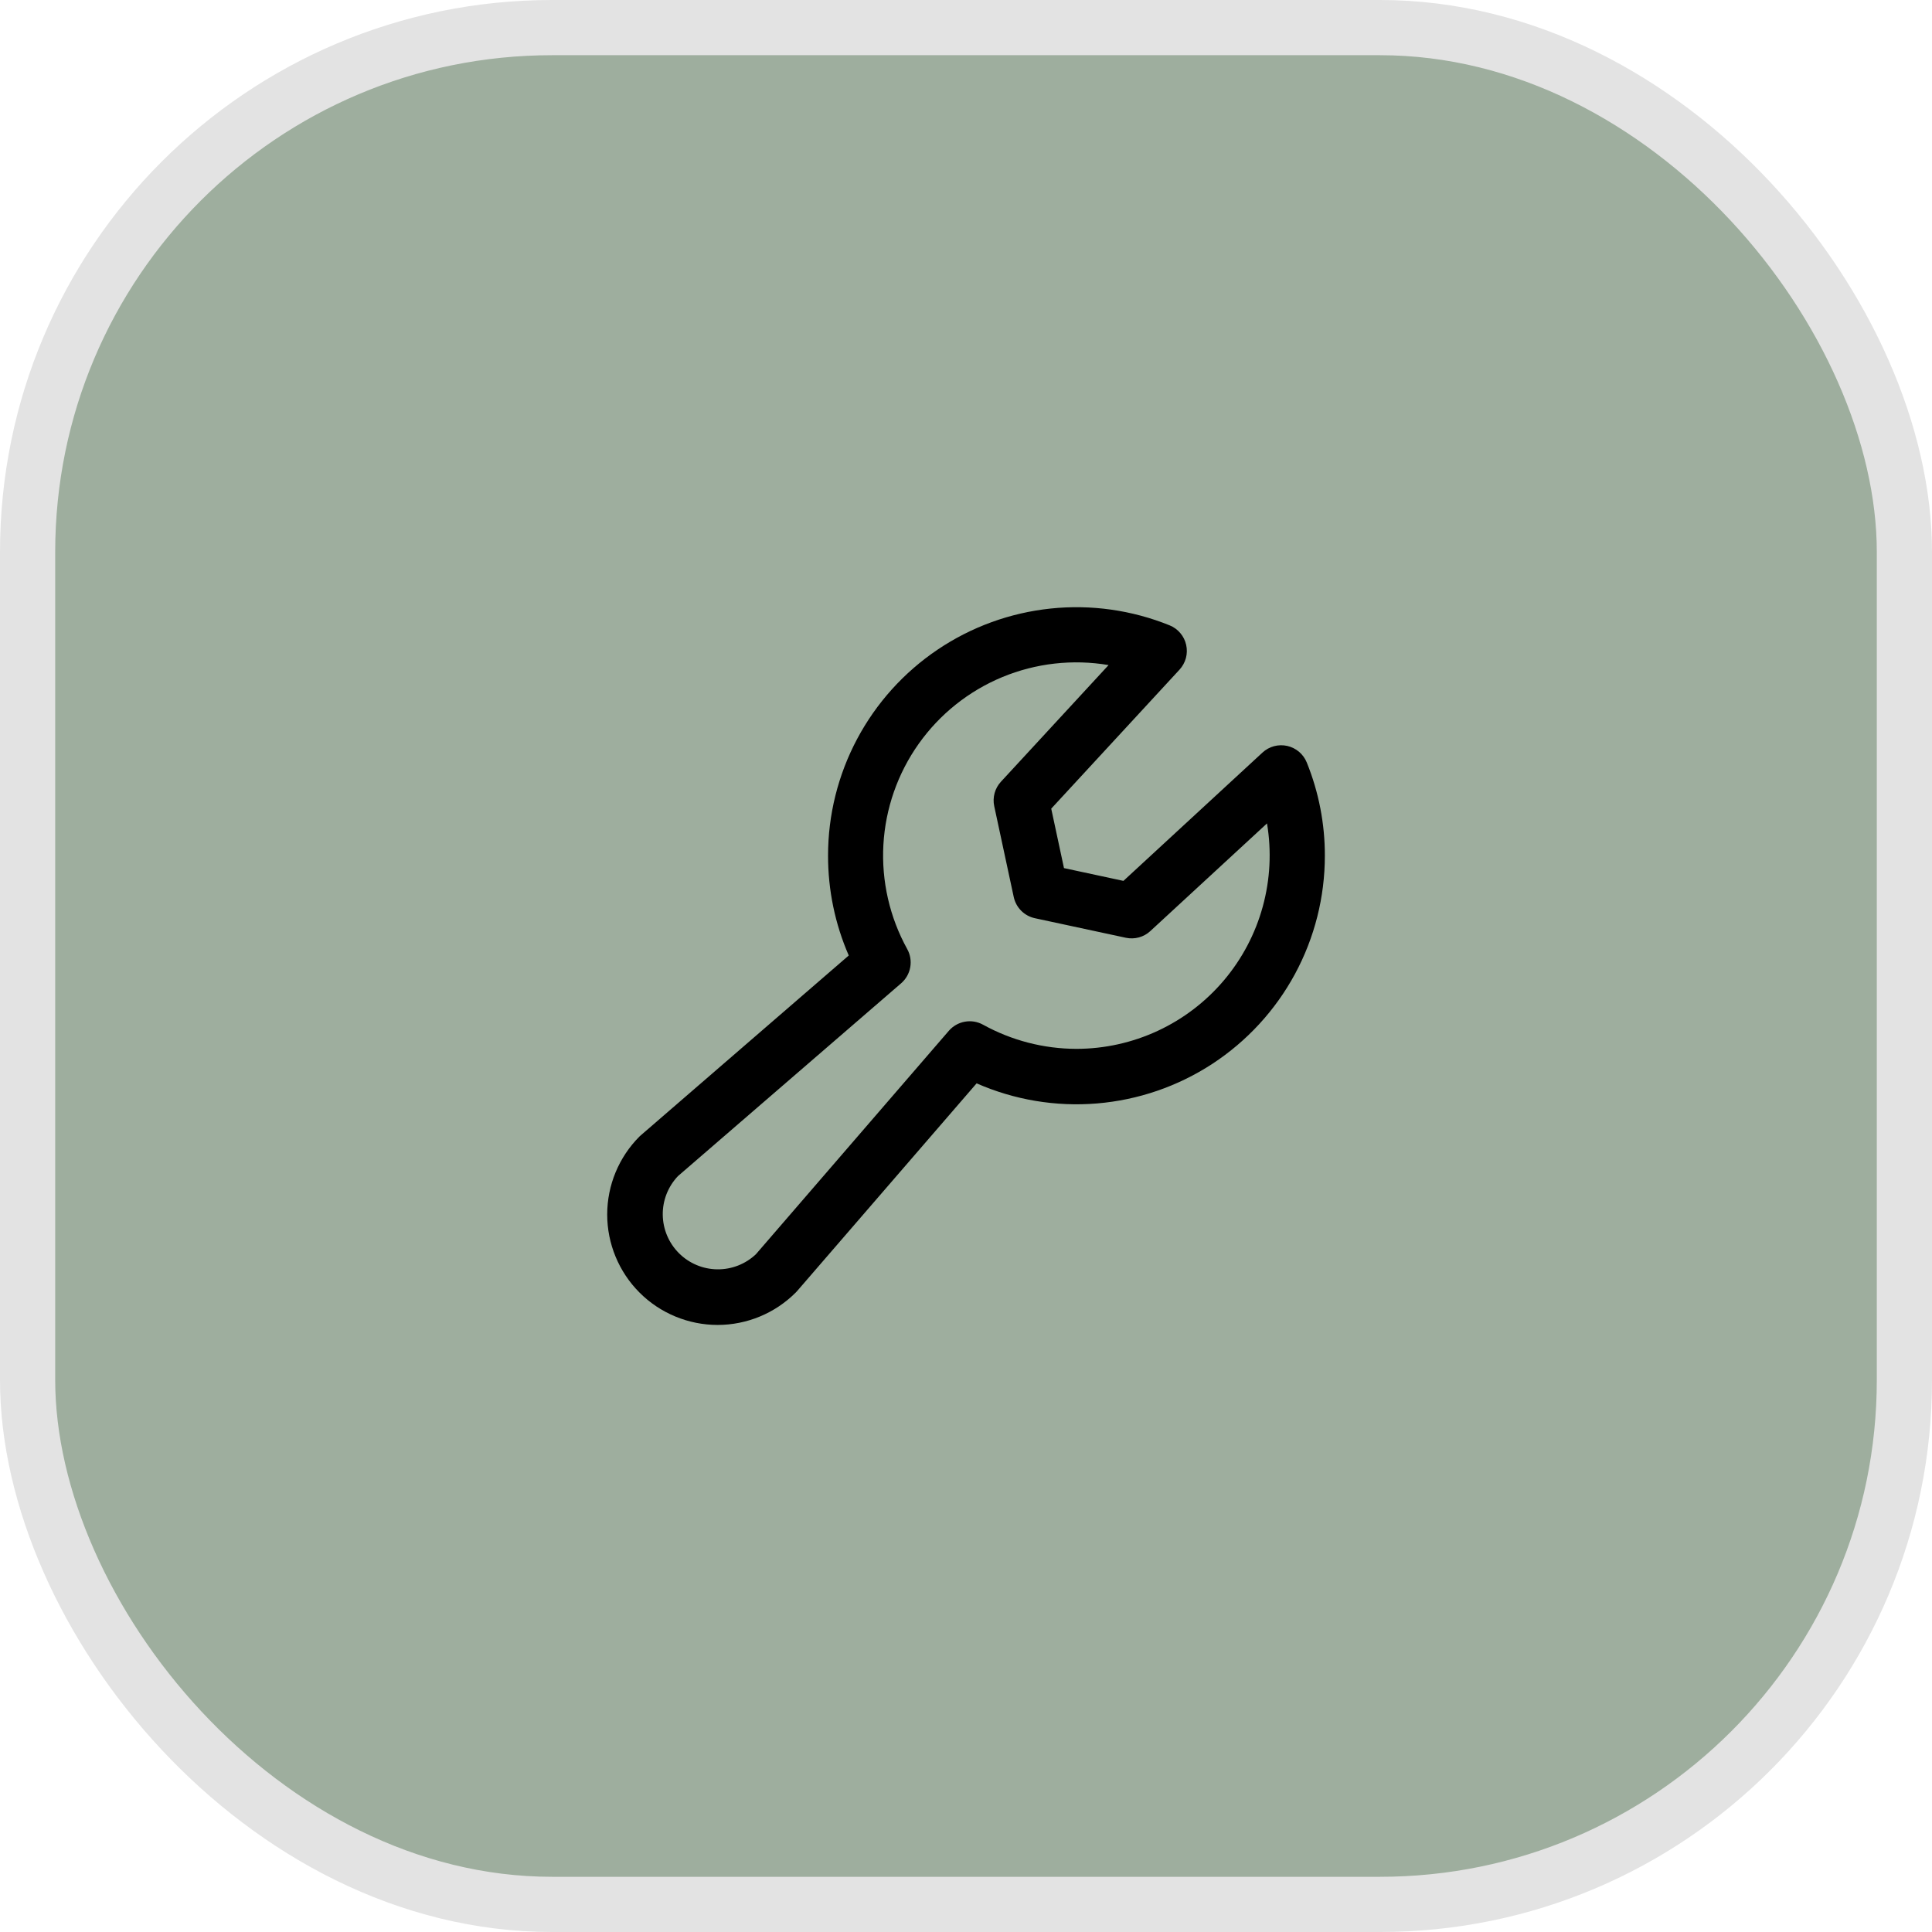
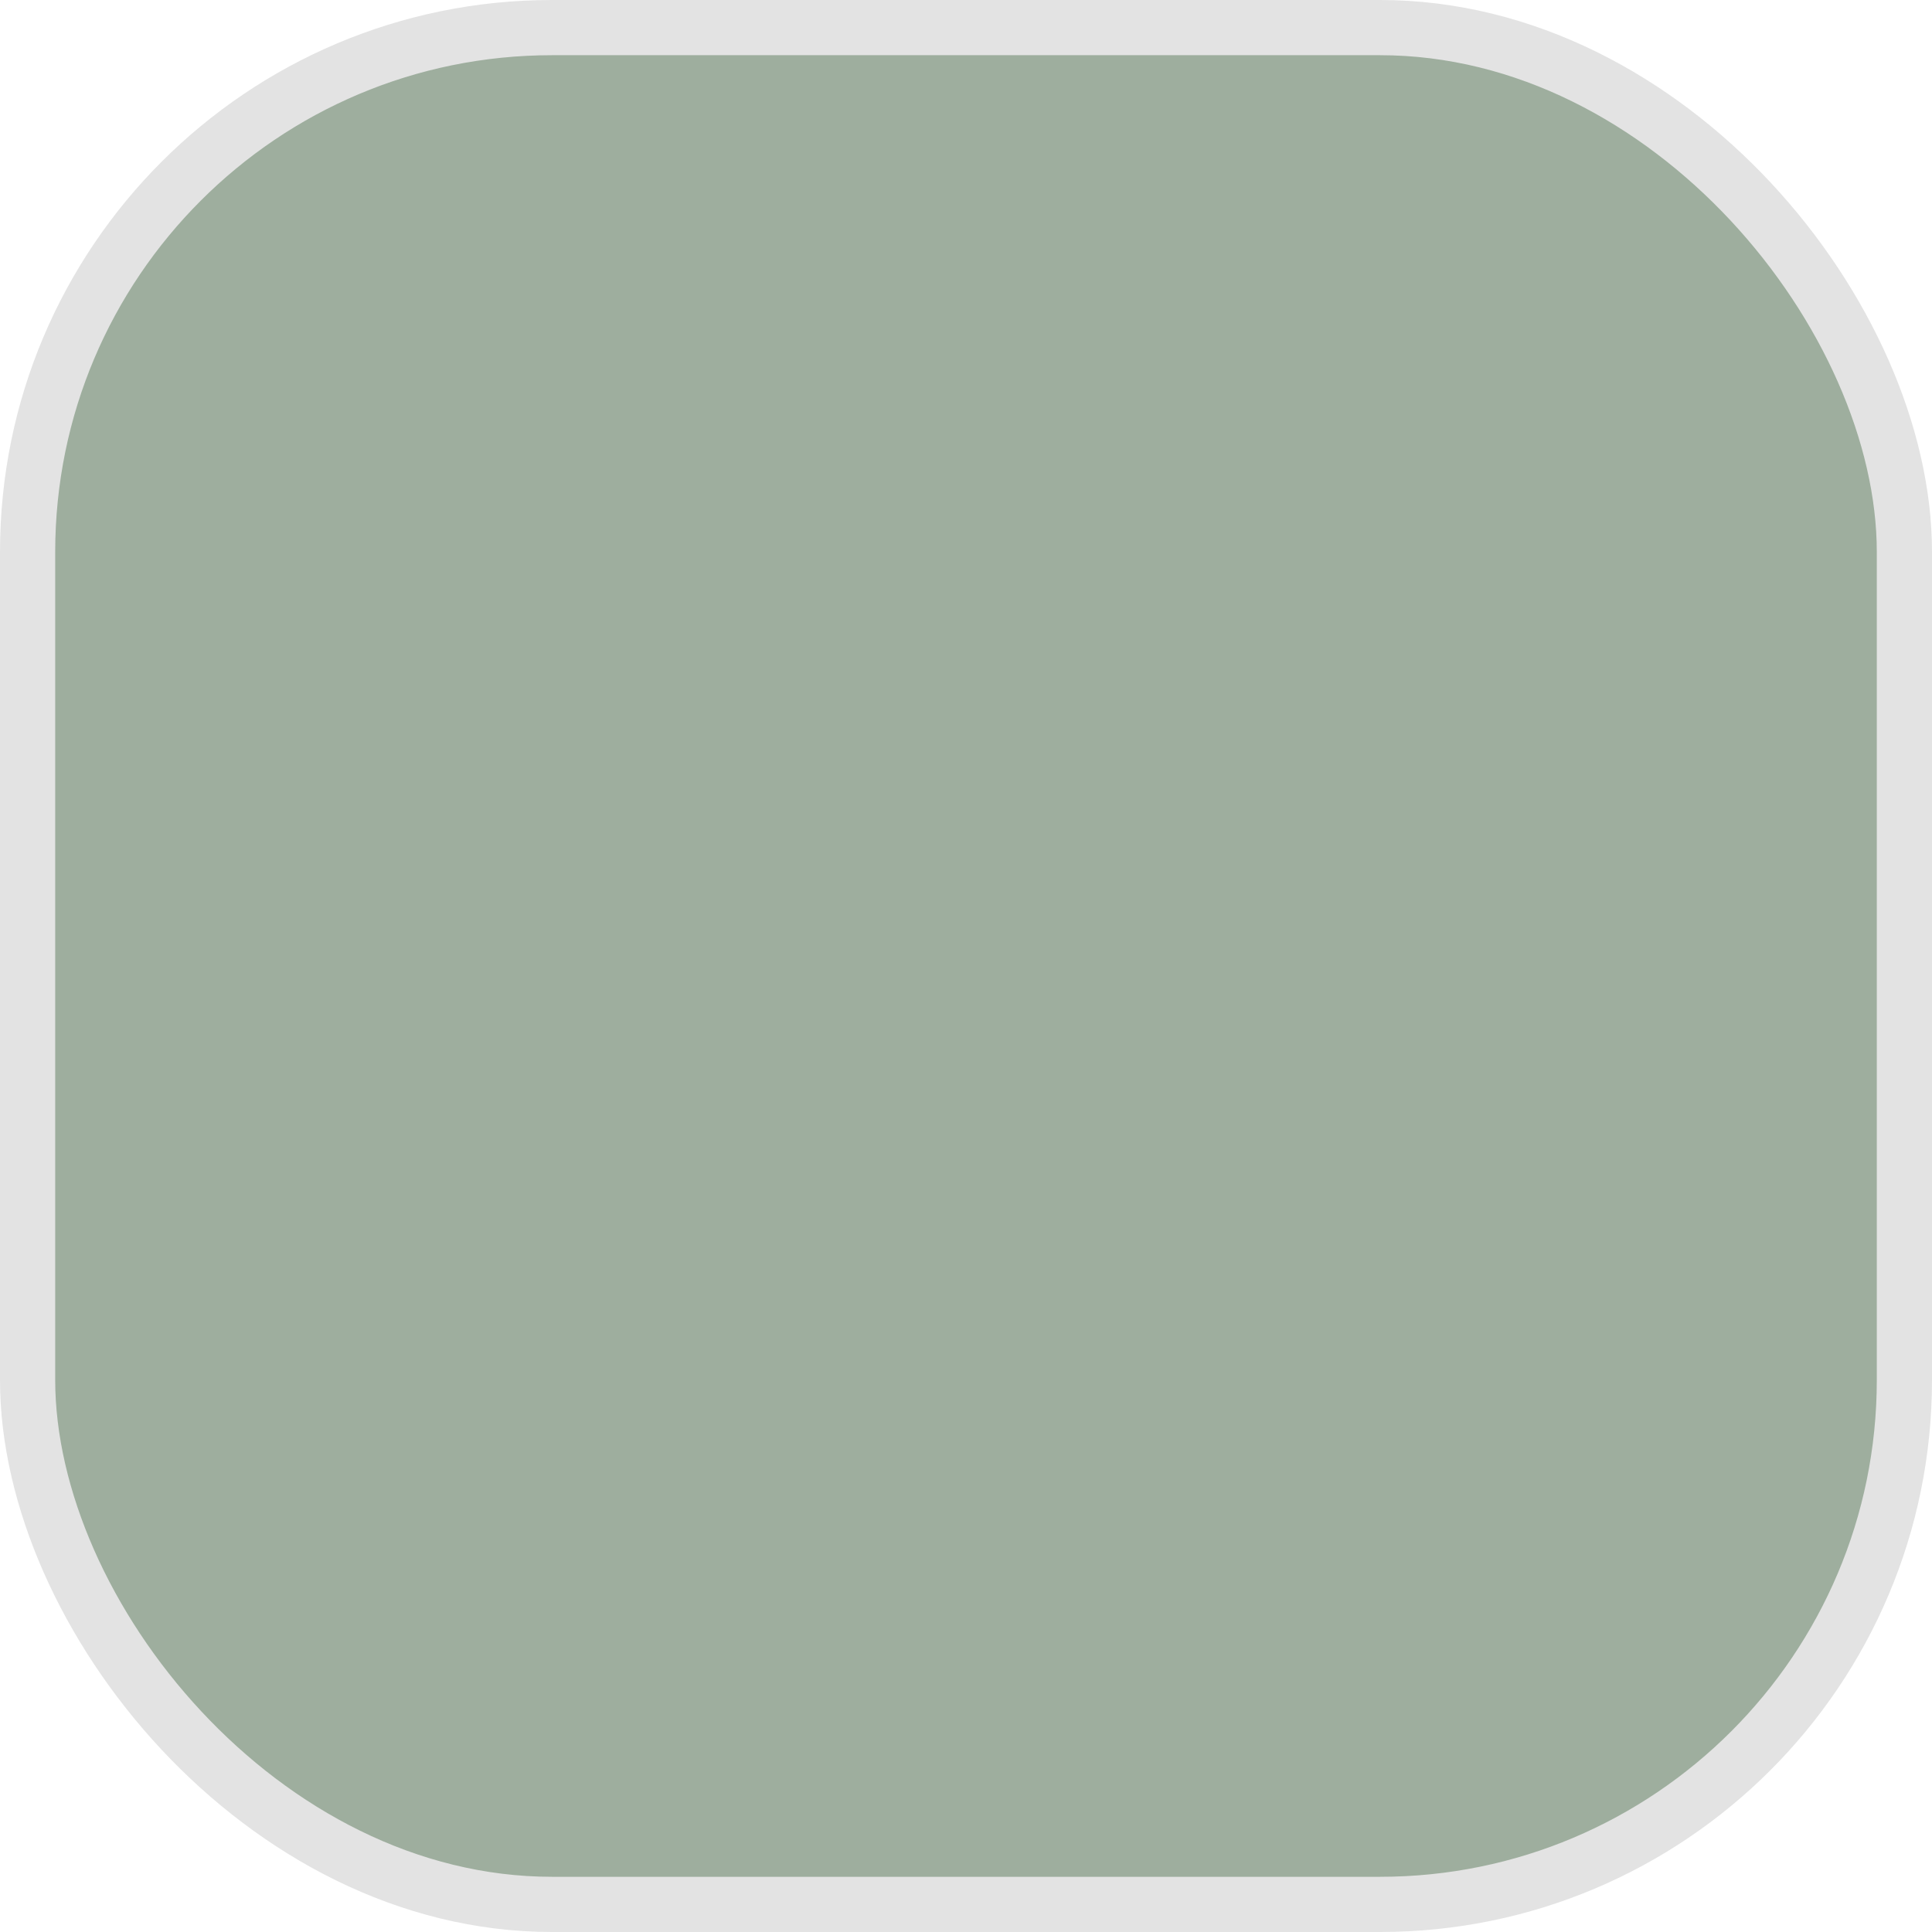
<svg xmlns="http://www.w3.org/2000/svg" width="70" height="70" viewBox="0 0 70 70" fill="none">
  <rect x="1" y="1" width="68" height="68" rx="19" fill="#9EAE9E" stroke="#E3E3E3" stroke-width="2" />
-   <path d="M47.347 27.627C47.286 27.477 47.19 27.344 47.067 27.239C46.943 27.135 46.796 27.061 46.639 27.026C46.481 26.991 46.317 26.994 46.16 27.036C46.004 27.078 45.861 27.157 45.742 27.267L40.704 31.916L38.55 31.453L38.088 29.299L42.737 24.262C42.846 24.143 42.925 23.999 42.968 23.843C43.009 23.687 43.013 23.523 42.977 23.365C42.942 23.207 42.869 23.06 42.764 22.937C42.66 22.814 42.527 22.717 42.377 22.657C41.01 22.104 39.529 21.895 38.063 22.049C36.597 22.203 35.192 22.714 33.97 23.538C32.748 24.362 31.747 25.474 31.055 26.775C30.363 28.076 30.001 29.528 30.002 31.002C30 32.246 30.255 33.478 30.752 34.619L23.226 41.127C23.207 41.142 23.189 41.159 23.172 41.175C22.422 41.926 22 42.943 22 44.004C22 44.53 22.104 45.05 22.305 45.535C22.506 46.02 22.8 46.462 23.172 46.833C23.543 47.205 23.984 47.499 24.47 47.7C24.955 47.901 25.475 48.005 26 48.005C27.061 48.005 28.079 47.583 28.829 46.833C28.846 46.817 28.863 46.798 28.878 46.781L35.384 39.252C36.755 39.853 38.254 40.104 39.745 39.98C41.237 39.856 42.674 39.363 43.927 38.544C45.18 37.724 46.208 36.606 46.92 35.289C47.631 33.972 48.003 32.498 48.002 31.002C48.004 29.845 47.781 28.699 47.347 27.627ZM39.002 38.002C37.818 38 36.654 37.699 35.618 37.127C35.417 37.016 35.184 36.977 34.959 37.018C34.733 37.058 34.528 37.175 34.378 37.348L27.39 45.441C27.012 45.8 26.509 45.997 25.987 45.99C25.466 45.984 24.968 45.774 24.599 45.405C24.23 45.036 24.02 44.538 24.013 44.016C24.006 43.495 24.204 42.991 24.563 42.613L32.649 35.627C32.823 35.477 32.94 35.271 32.98 35.045C33.02 34.819 32.982 34.586 32.87 34.386C32.233 33.233 31.934 31.923 32.007 30.608C32.081 29.292 32.524 28.024 33.286 26.95C34.048 25.875 35.098 25.037 36.315 24.532C37.532 24.028 38.867 23.877 40.166 24.097L36.266 28.323C36.157 28.441 36.078 28.583 36.036 28.737C35.994 28.892 35.989 29.054 36.023 29.21L36.73 32.502C36.771 32.69 36.865 32.863 37.001 32.999C37.137 33.135 37.31 33.229 37.498 33.269L40.792 33.977C40.948 34.01 41.111 34.006 41.265 33.964C41.419 33.922 41.562 33.843 41.679 33.734L45.906 29.834C46.074 30.838 46.022 31.866 45.752 32.848C45.483 33.83 45.003 34.741 44.346 35.518C43.689 36.295 42.871 36.92 41.948 37.349C41.025 37.778 40.02 38.001 39.002 38.002Z" fill="black" />
</svg>